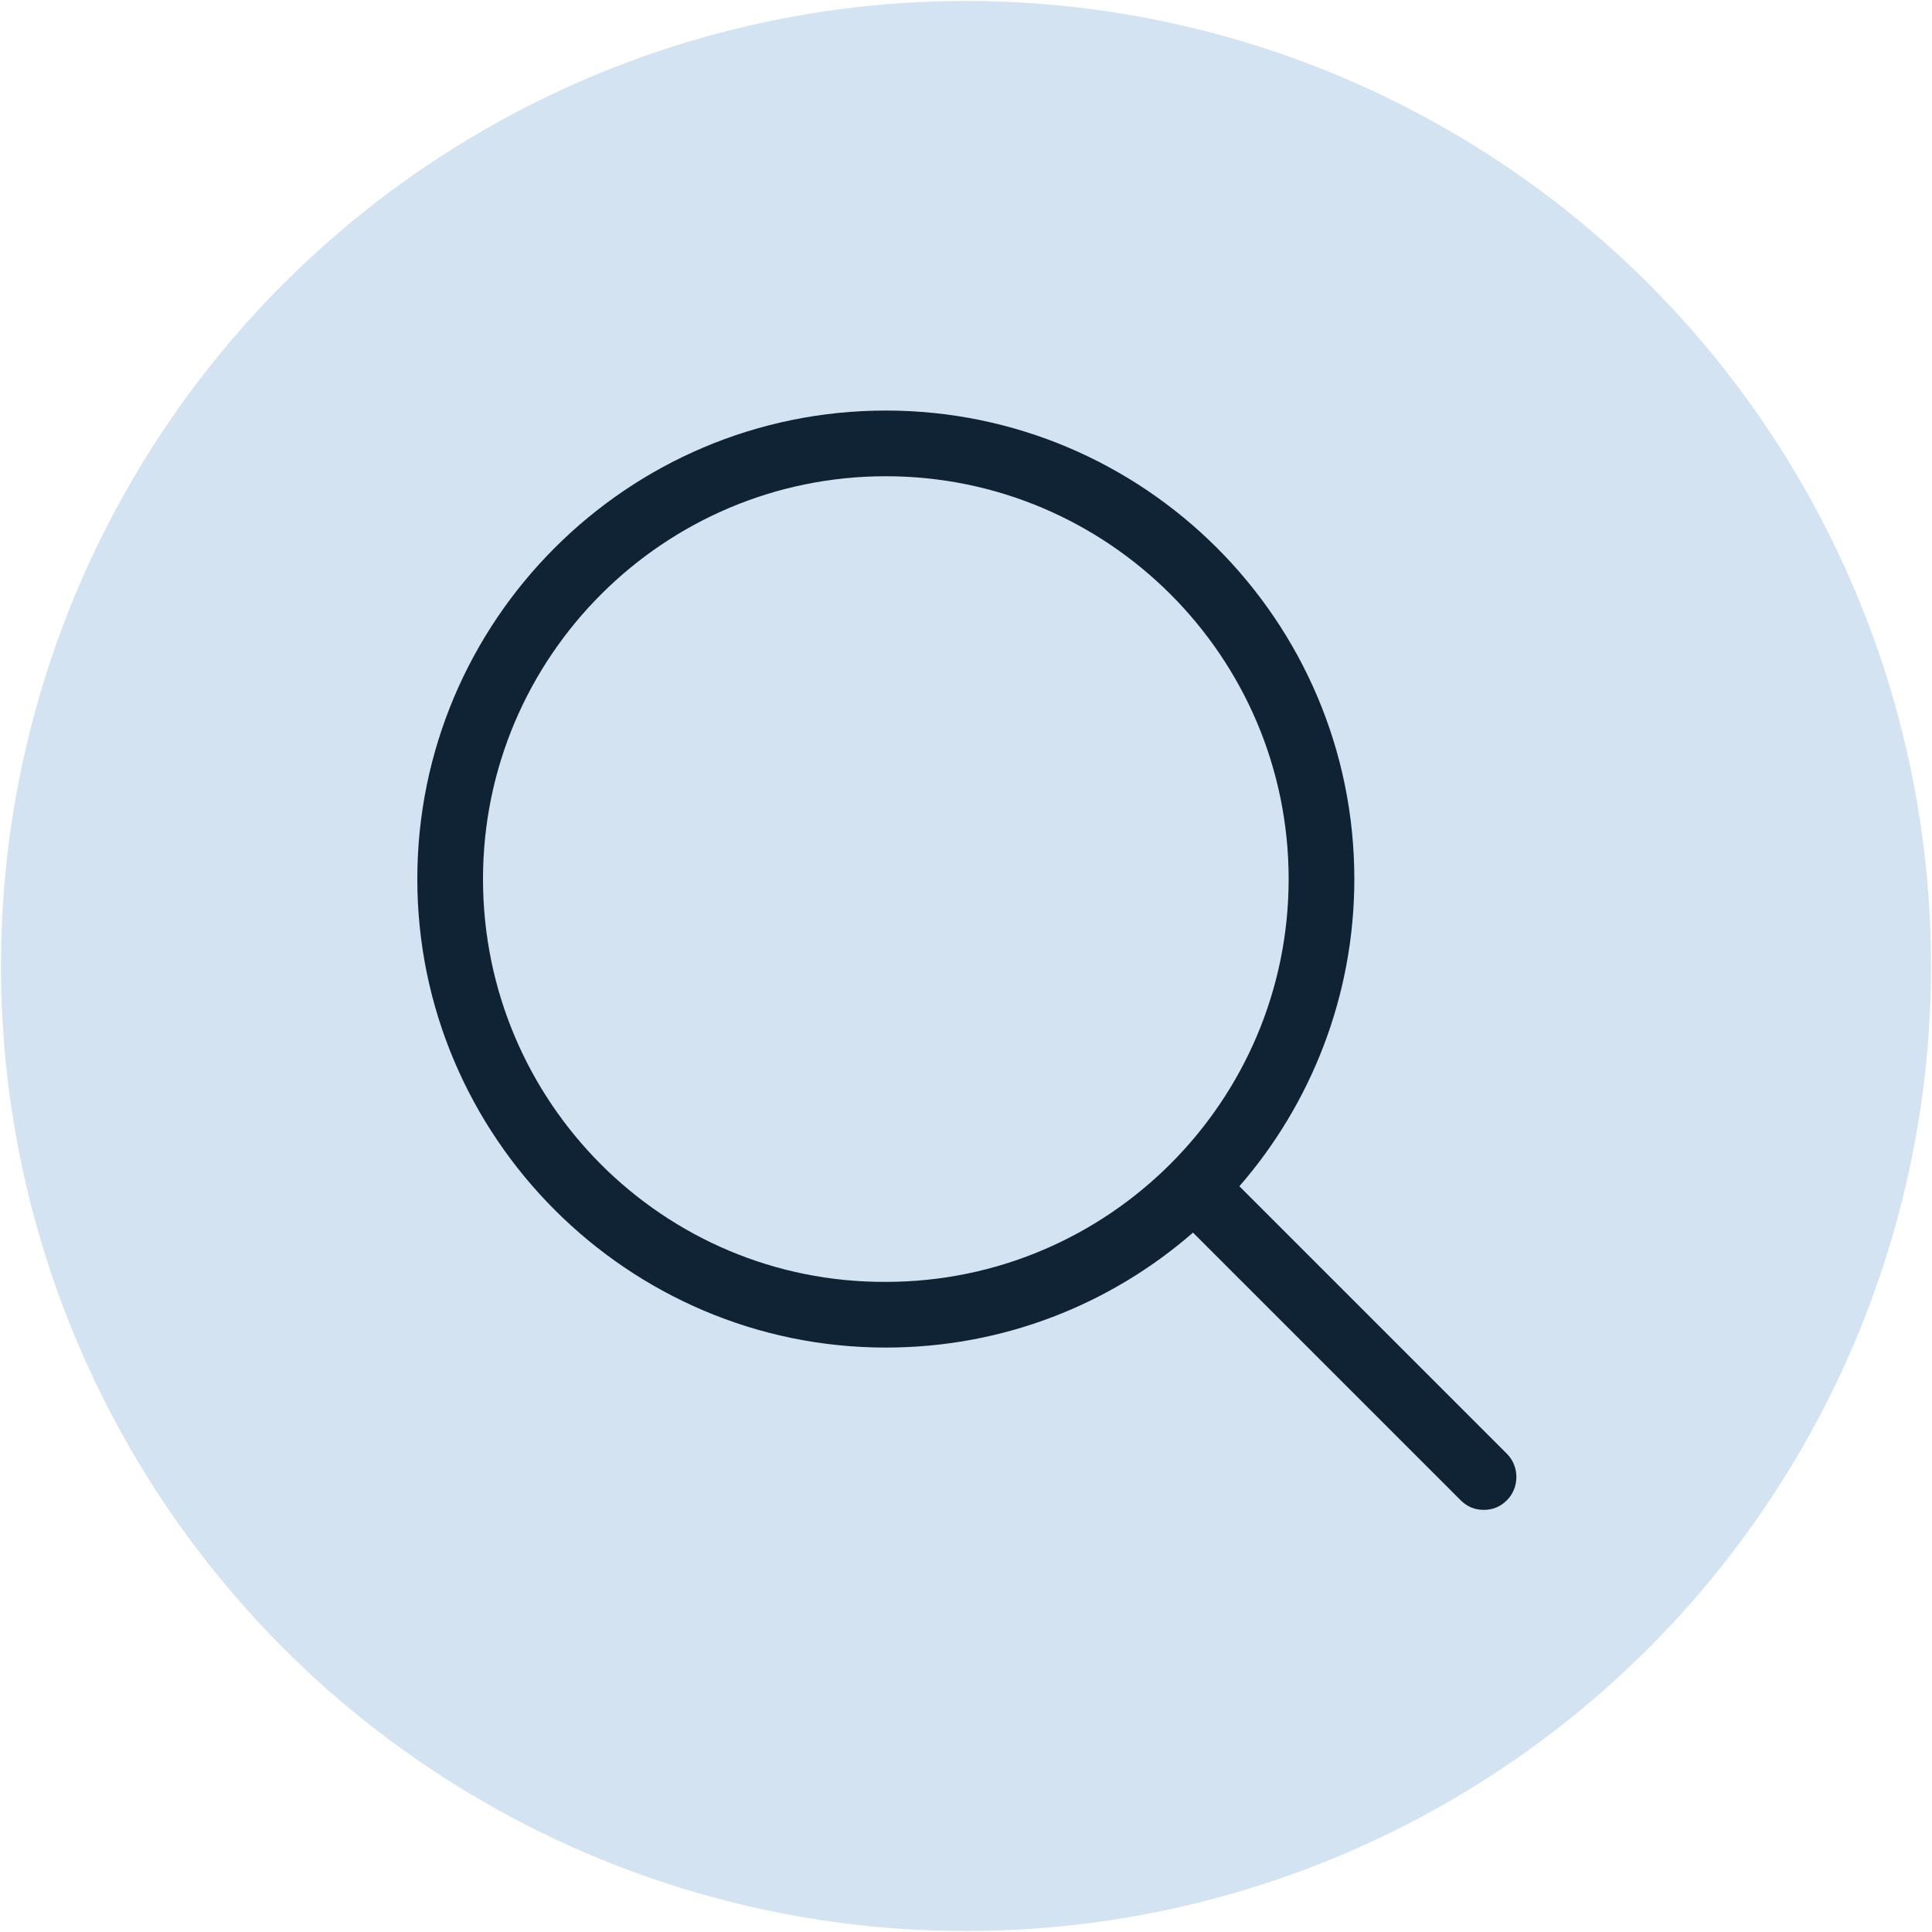
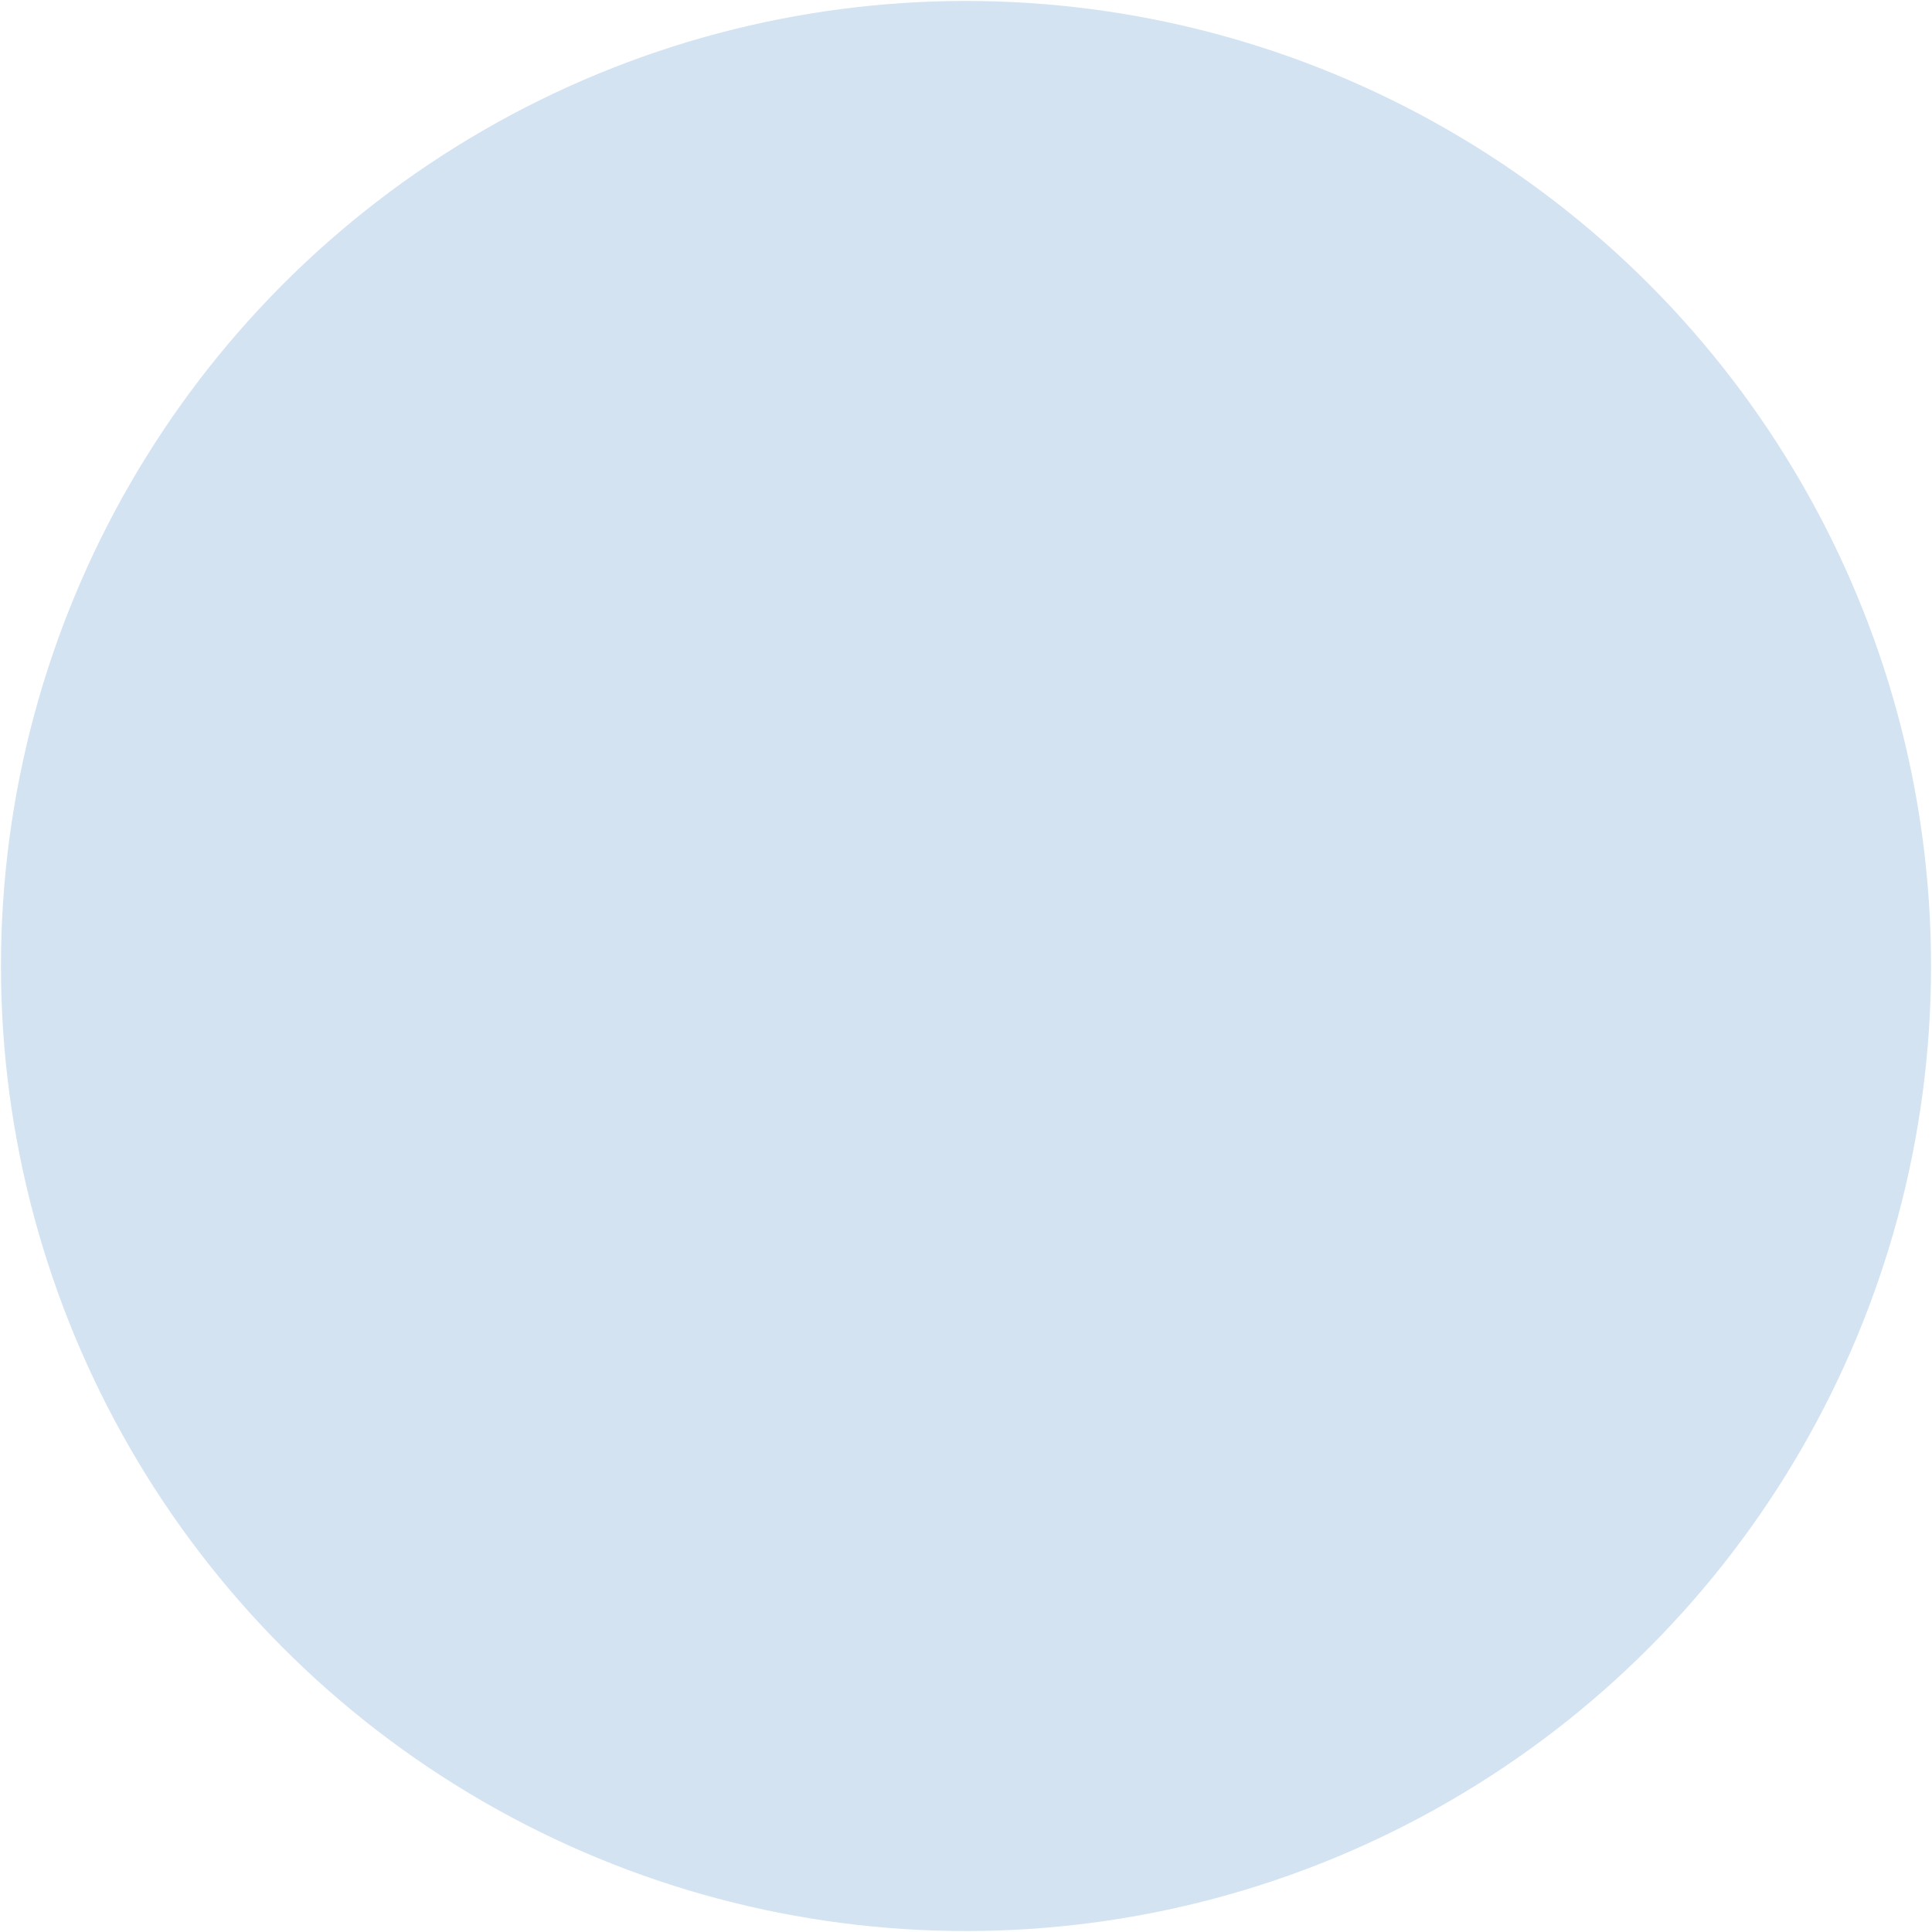
<svg xmlns="http://www.w3.org/2000/svg" version="1.1" id="Capa_1" x="0px" y="0px" viewBox="0 0 200 200" style="enable-background:new 0 0 200 200;" xml:space="preserve">
  <style type="text/css">
	.st0{fill:#D3E3F2;}
	.st1{fill:#102335;}
</style>
  <circle id="XMLID_1_" class="st0" cx="100" cy="100" r="99.9" />
  <g id="XMLID_2_">
-     <path id="XMLID_7_" class="st1" d="M156,150.5l-27.7-27.7c7.4-8.5,11.9-19.7,11.9-31.8c0-26.8-21.8-48.5-48.5-48.5   c-26.8,0-48.5,21.8-48.5,48.5s21.8,48.5,48.5,48.5c12.2,0,23.3-4.5,31.8-11.9l27.7,27.7c0.7,0.7,1.5,1,2.4,1c0.9,0,1.7-0.3,2.4-1   C157.3,154,157.3,151.8,156,150.5z M50,91c0-23,18.7-41.7,41.7-41.7c23,0,41.7,18.7,41.7,41.7s-18.7,41.7-41.7,41.7   C68.7,132.8,50,114.1,50,91z" />
-   </g>
+     </g>
</svg>